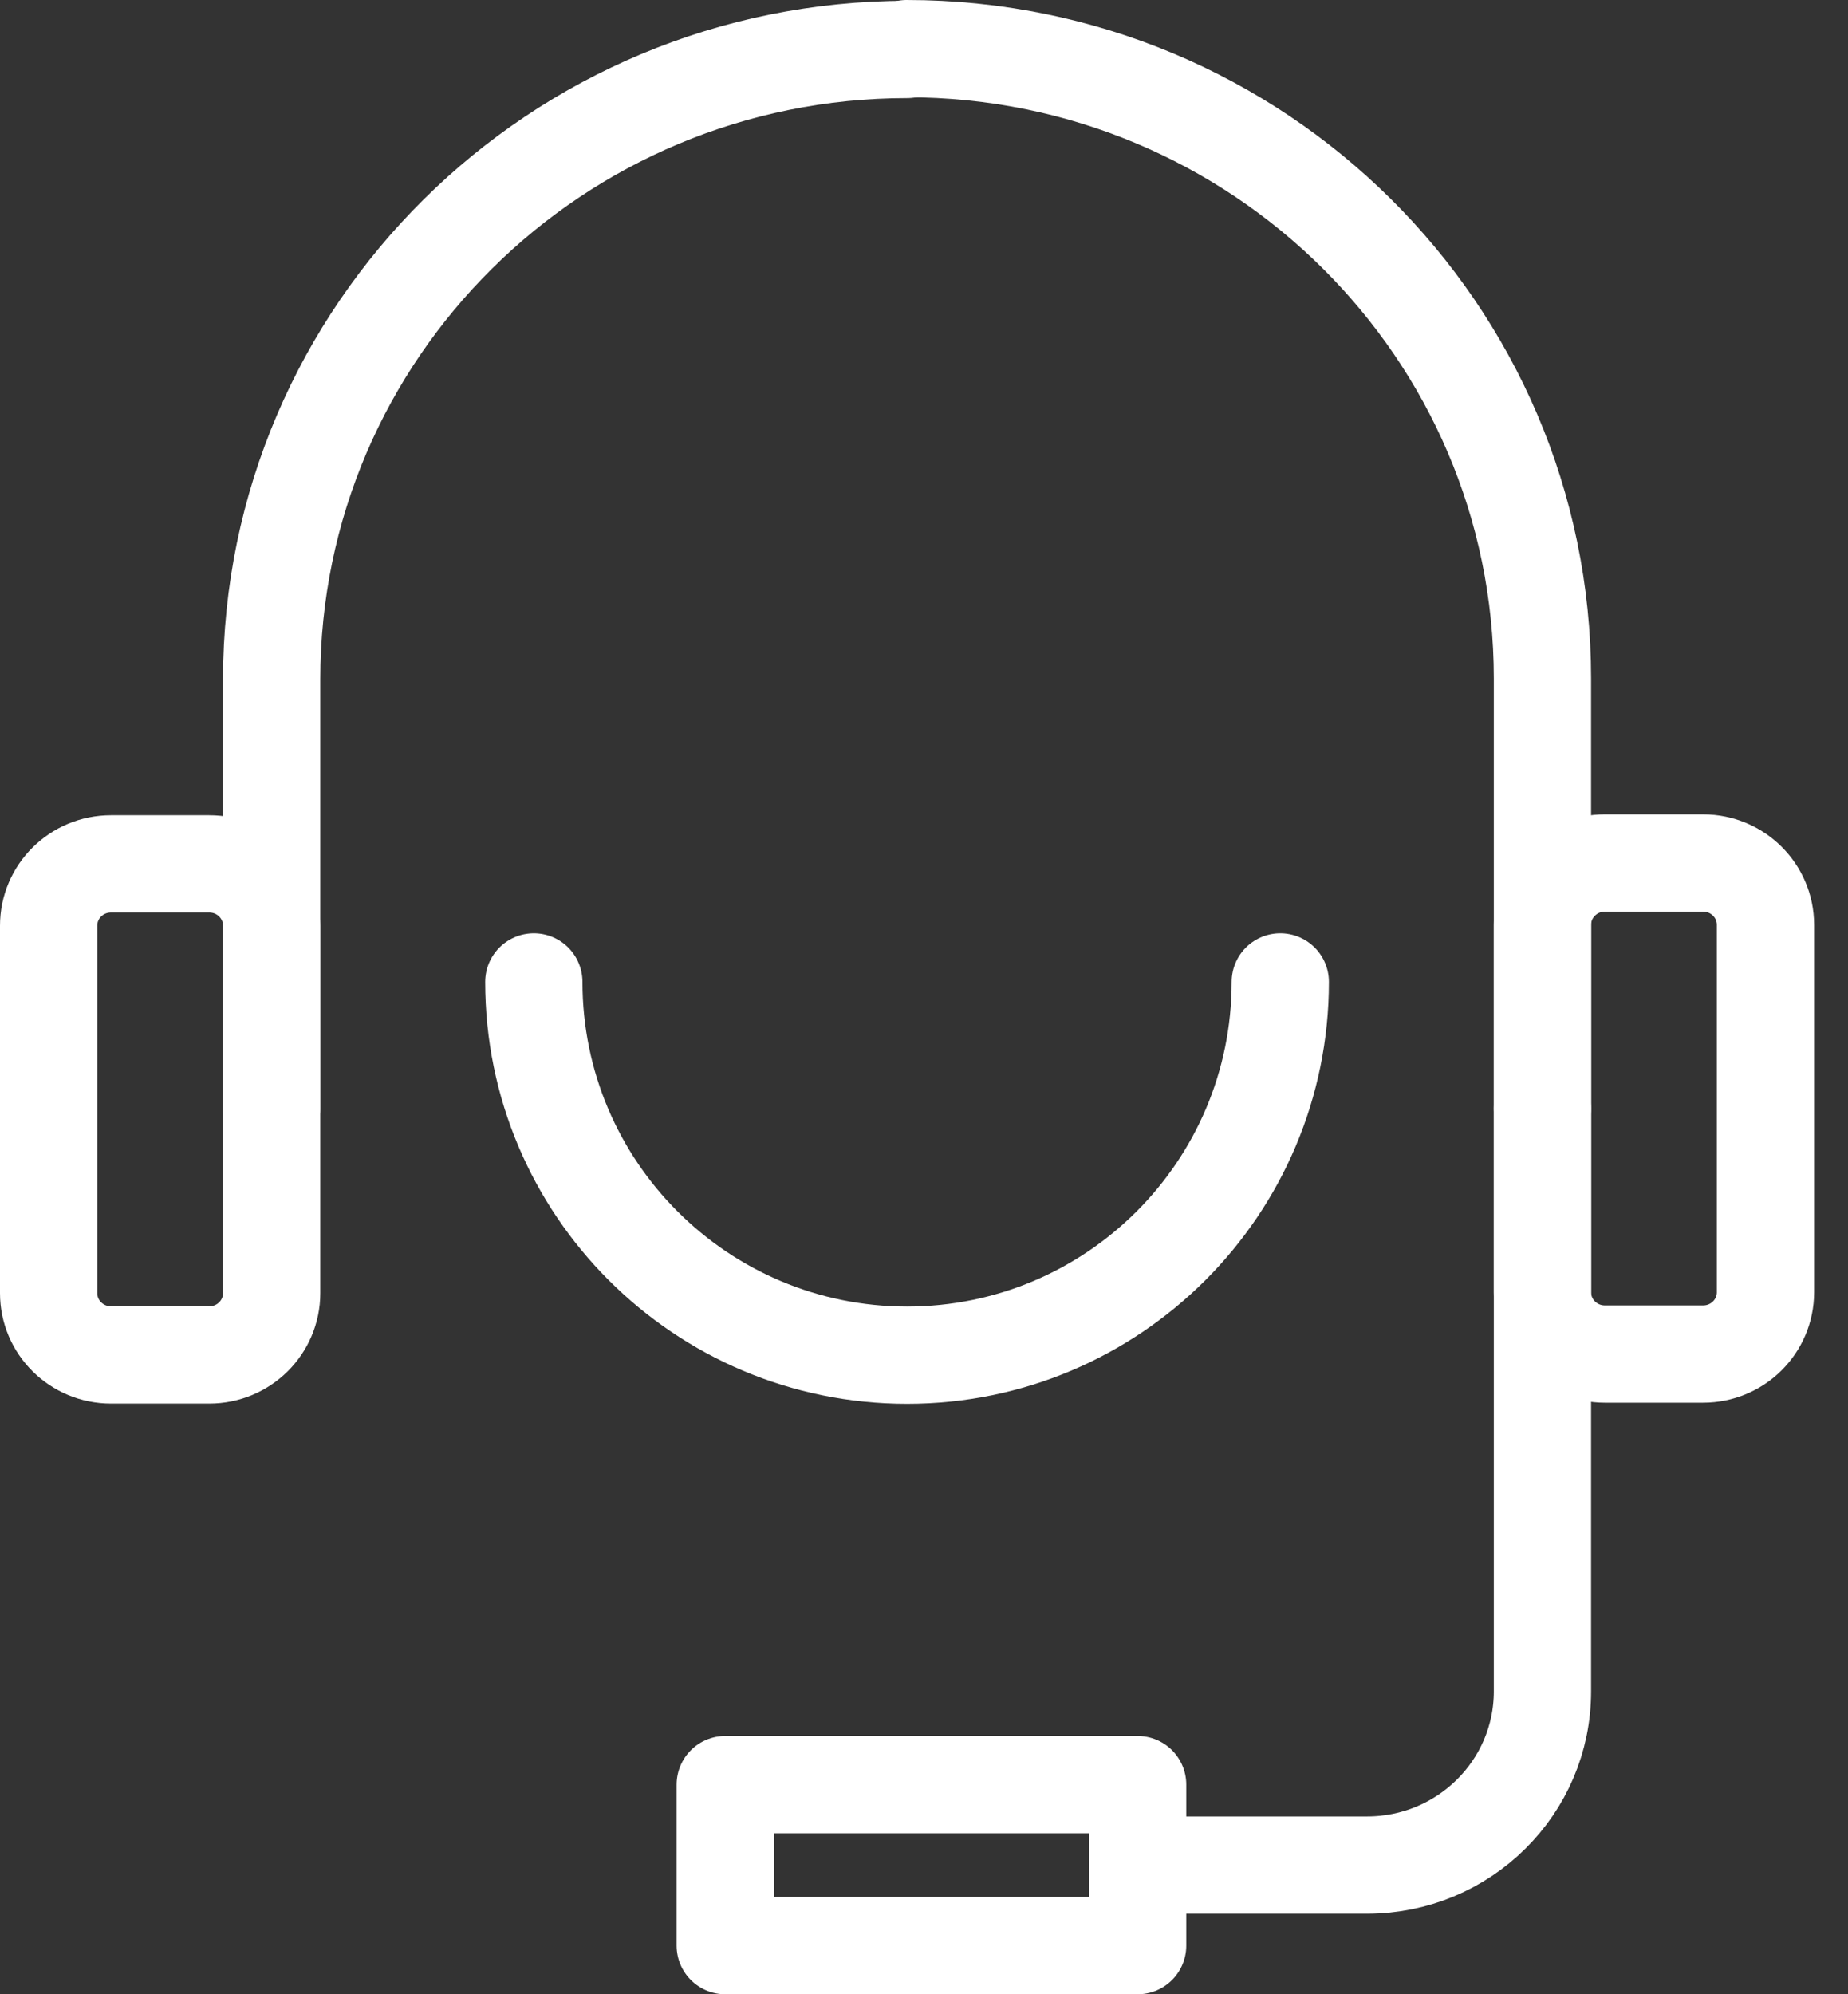
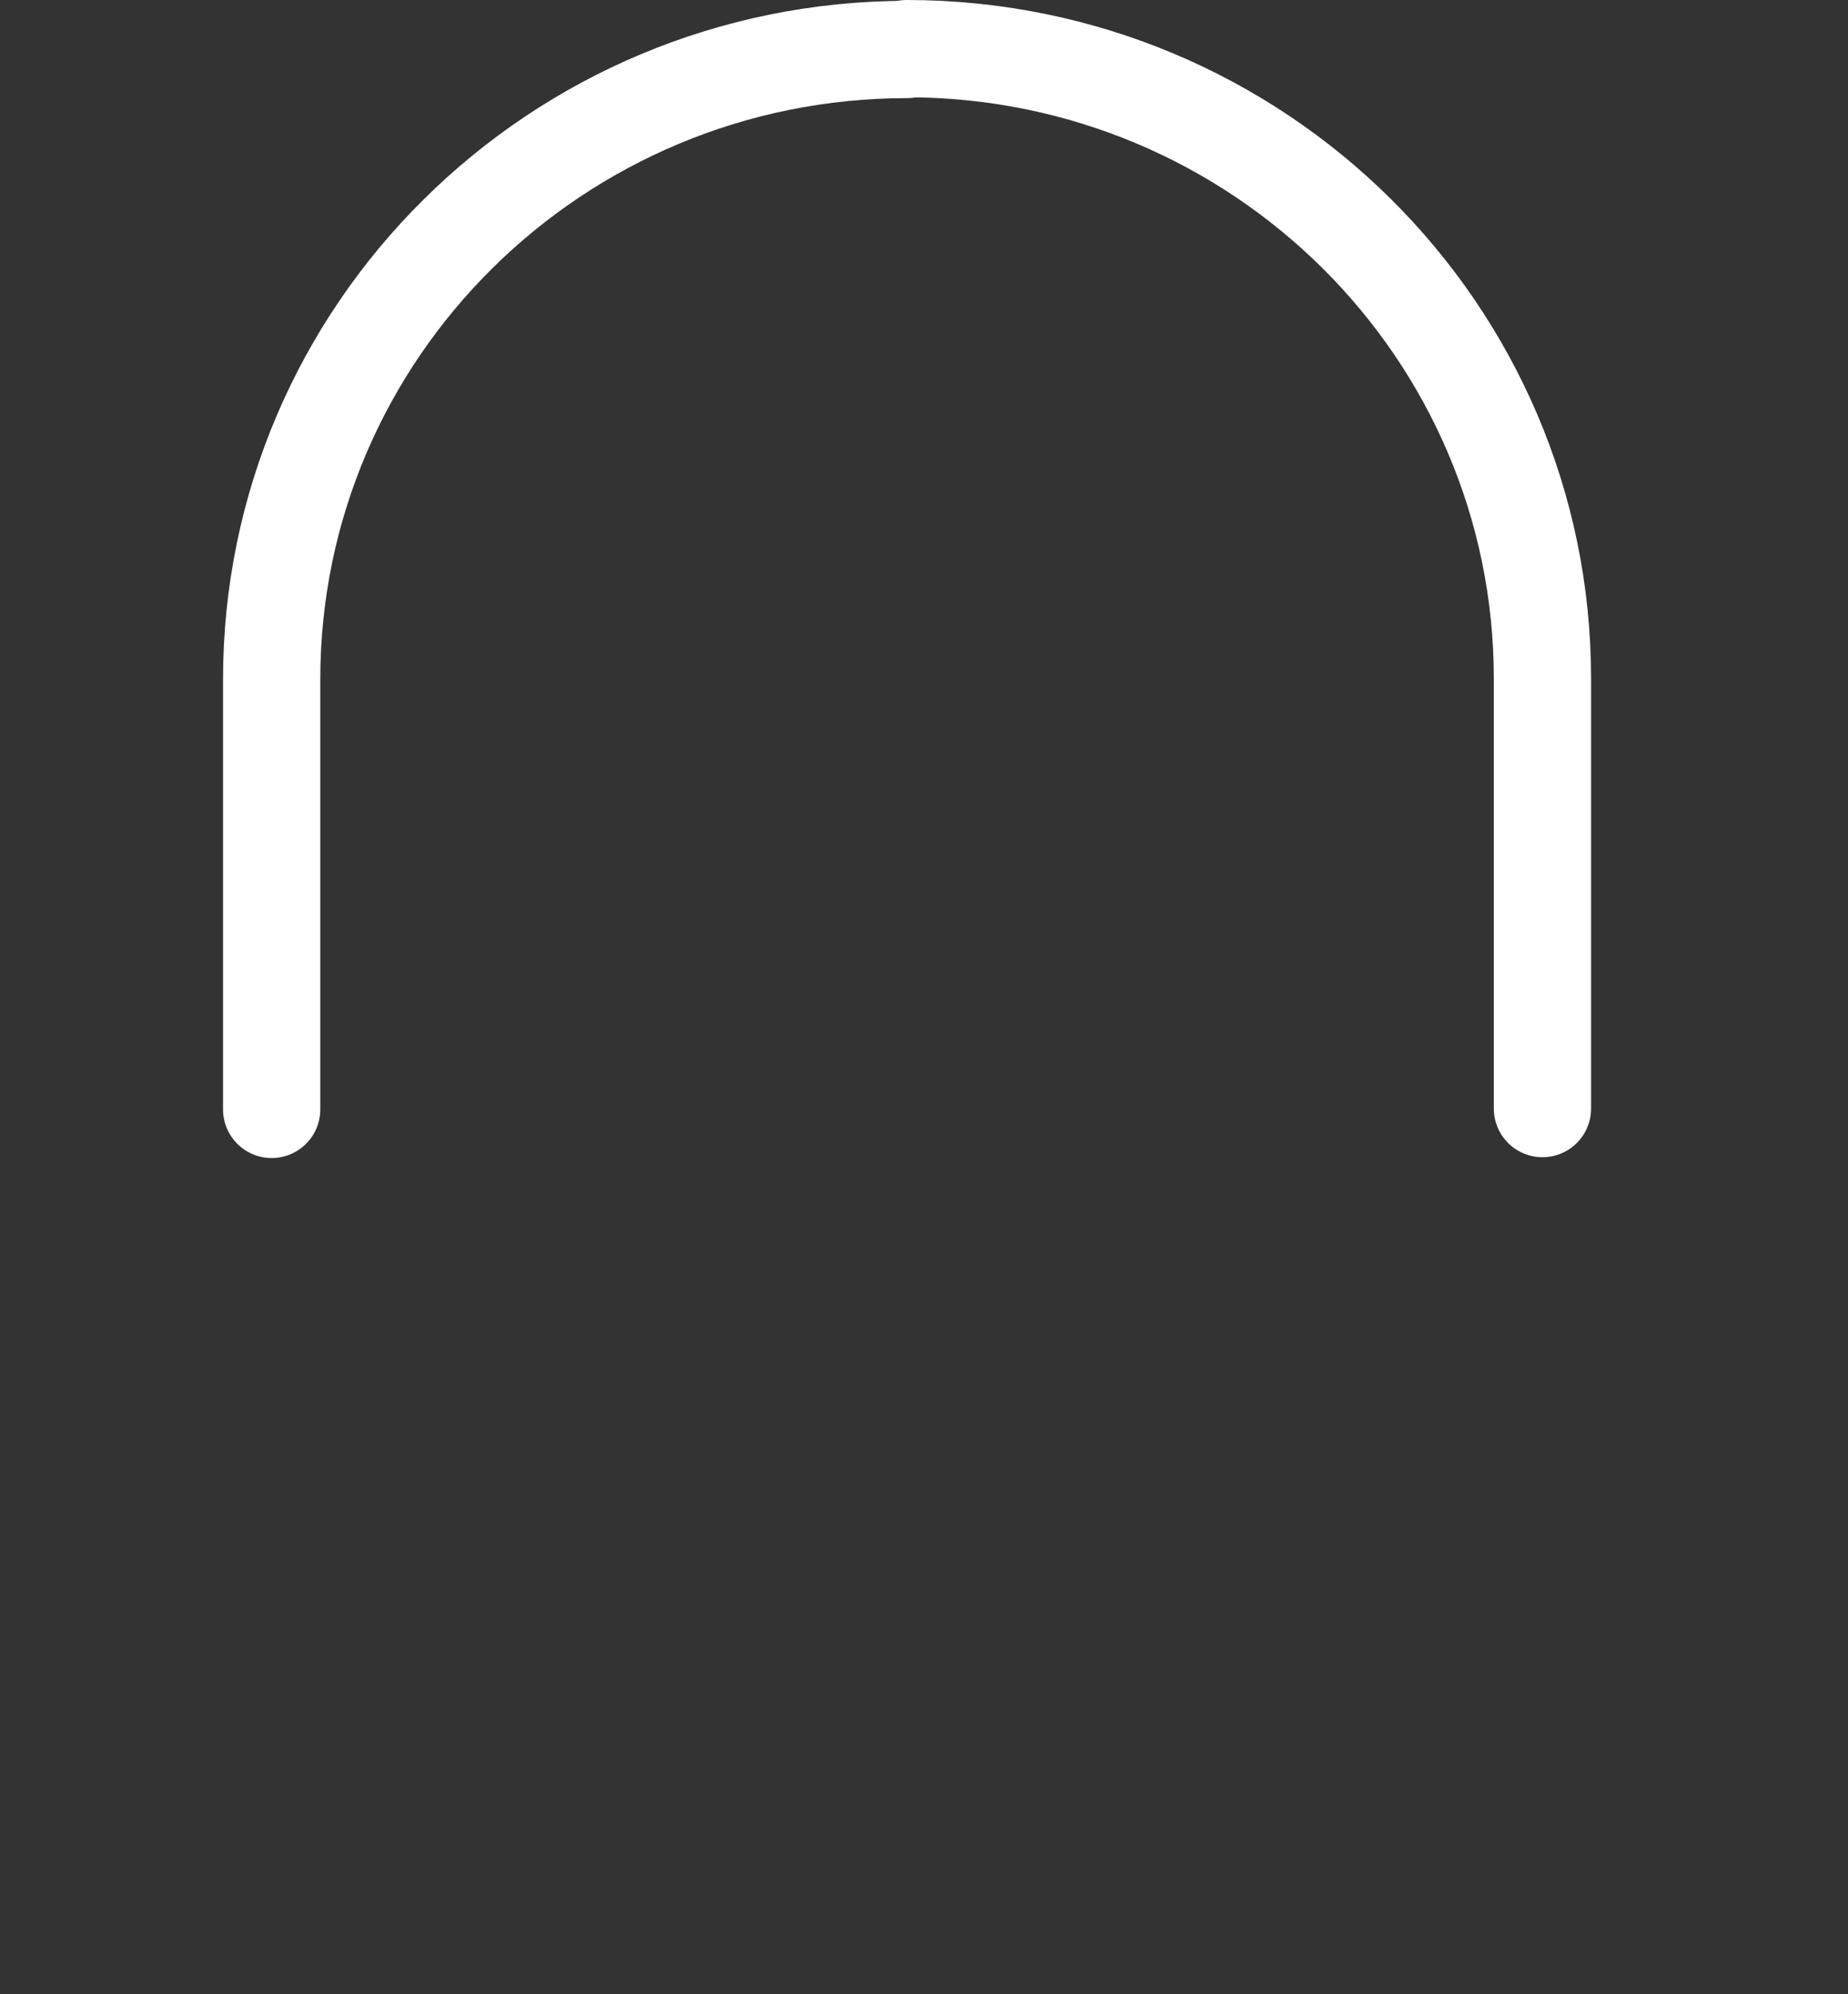
<svg xmlns="http://www.w3.org/2000/svg" width="38" height="41" viewBox="0 0 38 41" fill="none">
  <rect x="0" y="0" width="38" height="41" fill="#333333" stroke="none" />
-   <path d="M26.326 20.187C26.326 24.425 22.89 27.861 18.652 27.861C14.413 27.861 10.977 24.425 10.977 20.187" stroke="white" stroke-width="2" stroke-linecap="round" />
-   <path d="M4.303 17.76H2.283C1.574 17.76 1 18.329 1 19.031V26.585C1 27.287 1.574 27.856 2.283 27.856H4.303C5.012 27.856 5.586 27.287 5.586 26.585V19.031C5.586 18.329 5.012 17.76 4.303 17.76Z" stroke="white" stroke-width="2" stroke-linecap="round" stroke-linejoin="round" />
  <path d="M18.66 1.017C11.439 1.017 5.586 6.816 5.586 13.969V22.808" stroke="white" stroke-width="2" stroke-linecap="round" stroke-linejoin="round" />
-   <path d="M35.02 17.742H33C32.292 17.742 31.717 18.312 31.717 19.014V26.567C31.717 27.269 32.292 27.838 33 27.838H35.02C35.729 27.838 36.303 27.269 36.303 26.567V19.014C36.303 18.312 35.729 17.742 35.02 17.742Z" stroke="white" stroke-width="2" stroke-linecap="round" stroke-linejoin="round" />
  <path d="M18.643 1C25.864 1 31.717 6.798 31.717 13.951V22.791" stroke="white" stroke-width="2" stroke-linecap="round" stroke-linejoin="round" />
-   <path d="M31.717 22.791V34.772C31.717 36.745 30.102 38.344 28.11 38.344H23.395" stroke="white" stroke-width="2" stroke-linecap="round" stroke-linejoin="round" />
-   <path d="M23.393 36.69H14.913V40H23.393V36.69Z" stroke="white" stroke-width="2" stroke-linecap="round" stroke-linejoin="round" />
</svg>